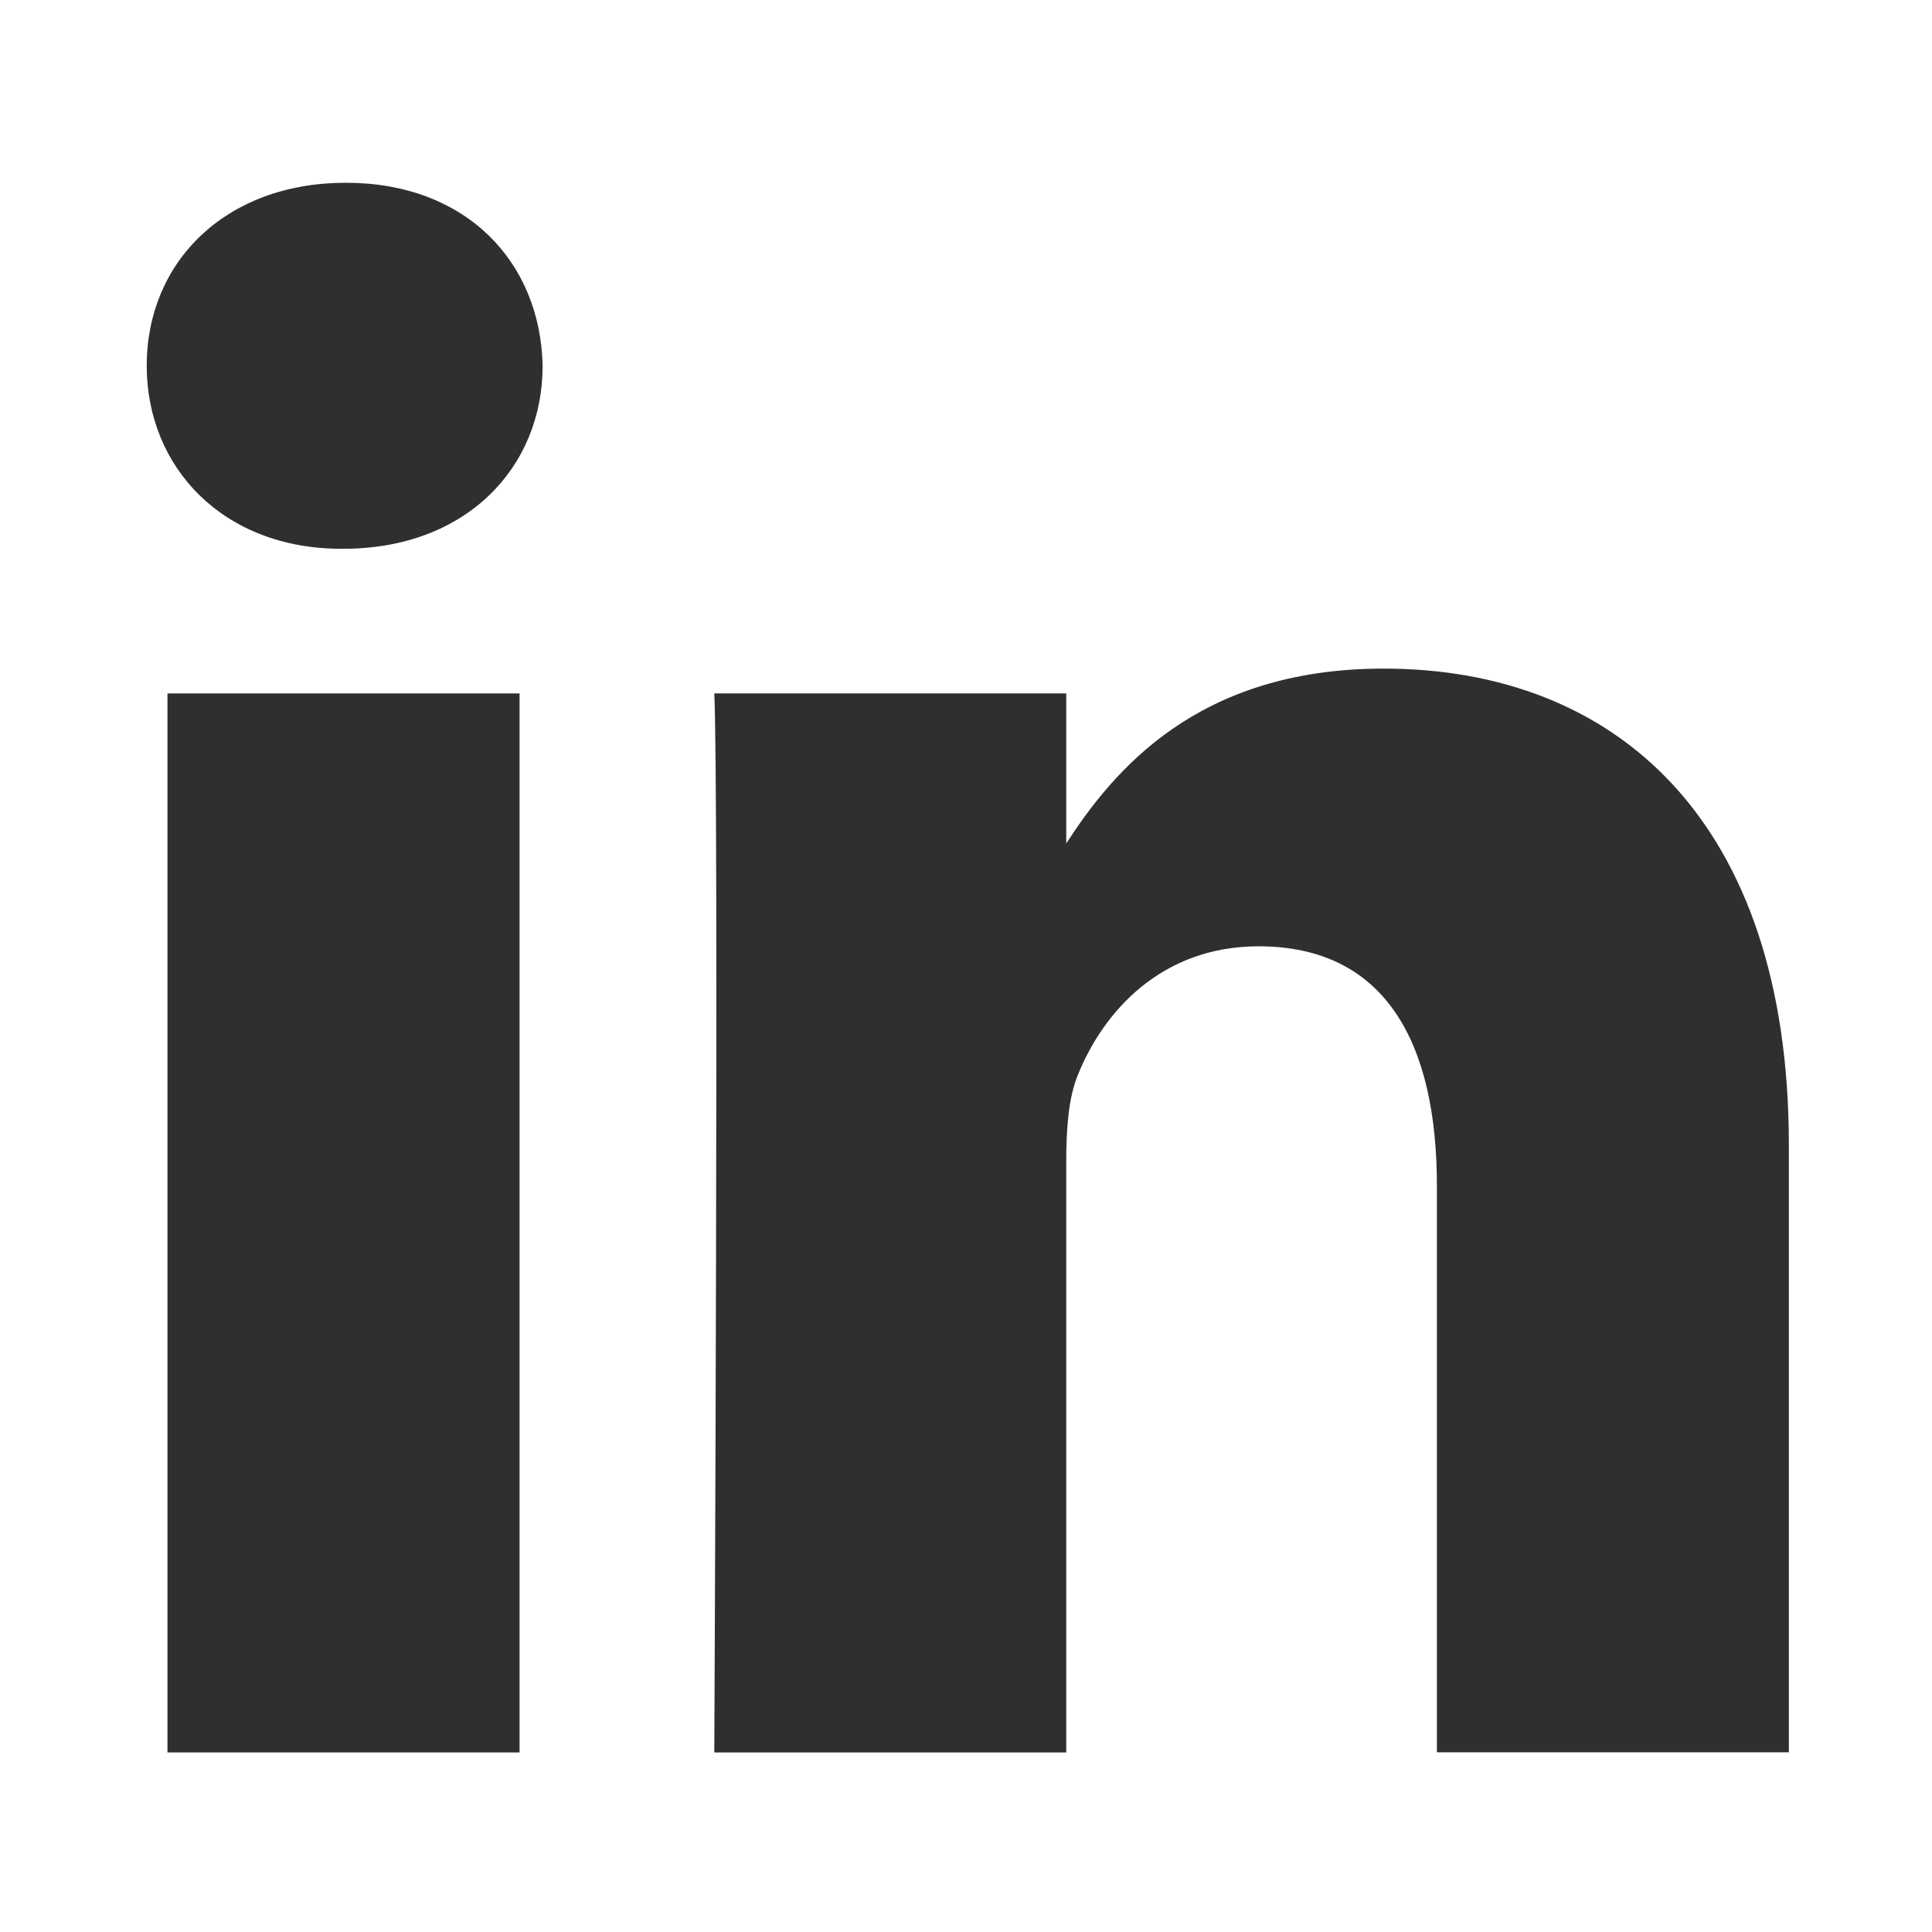
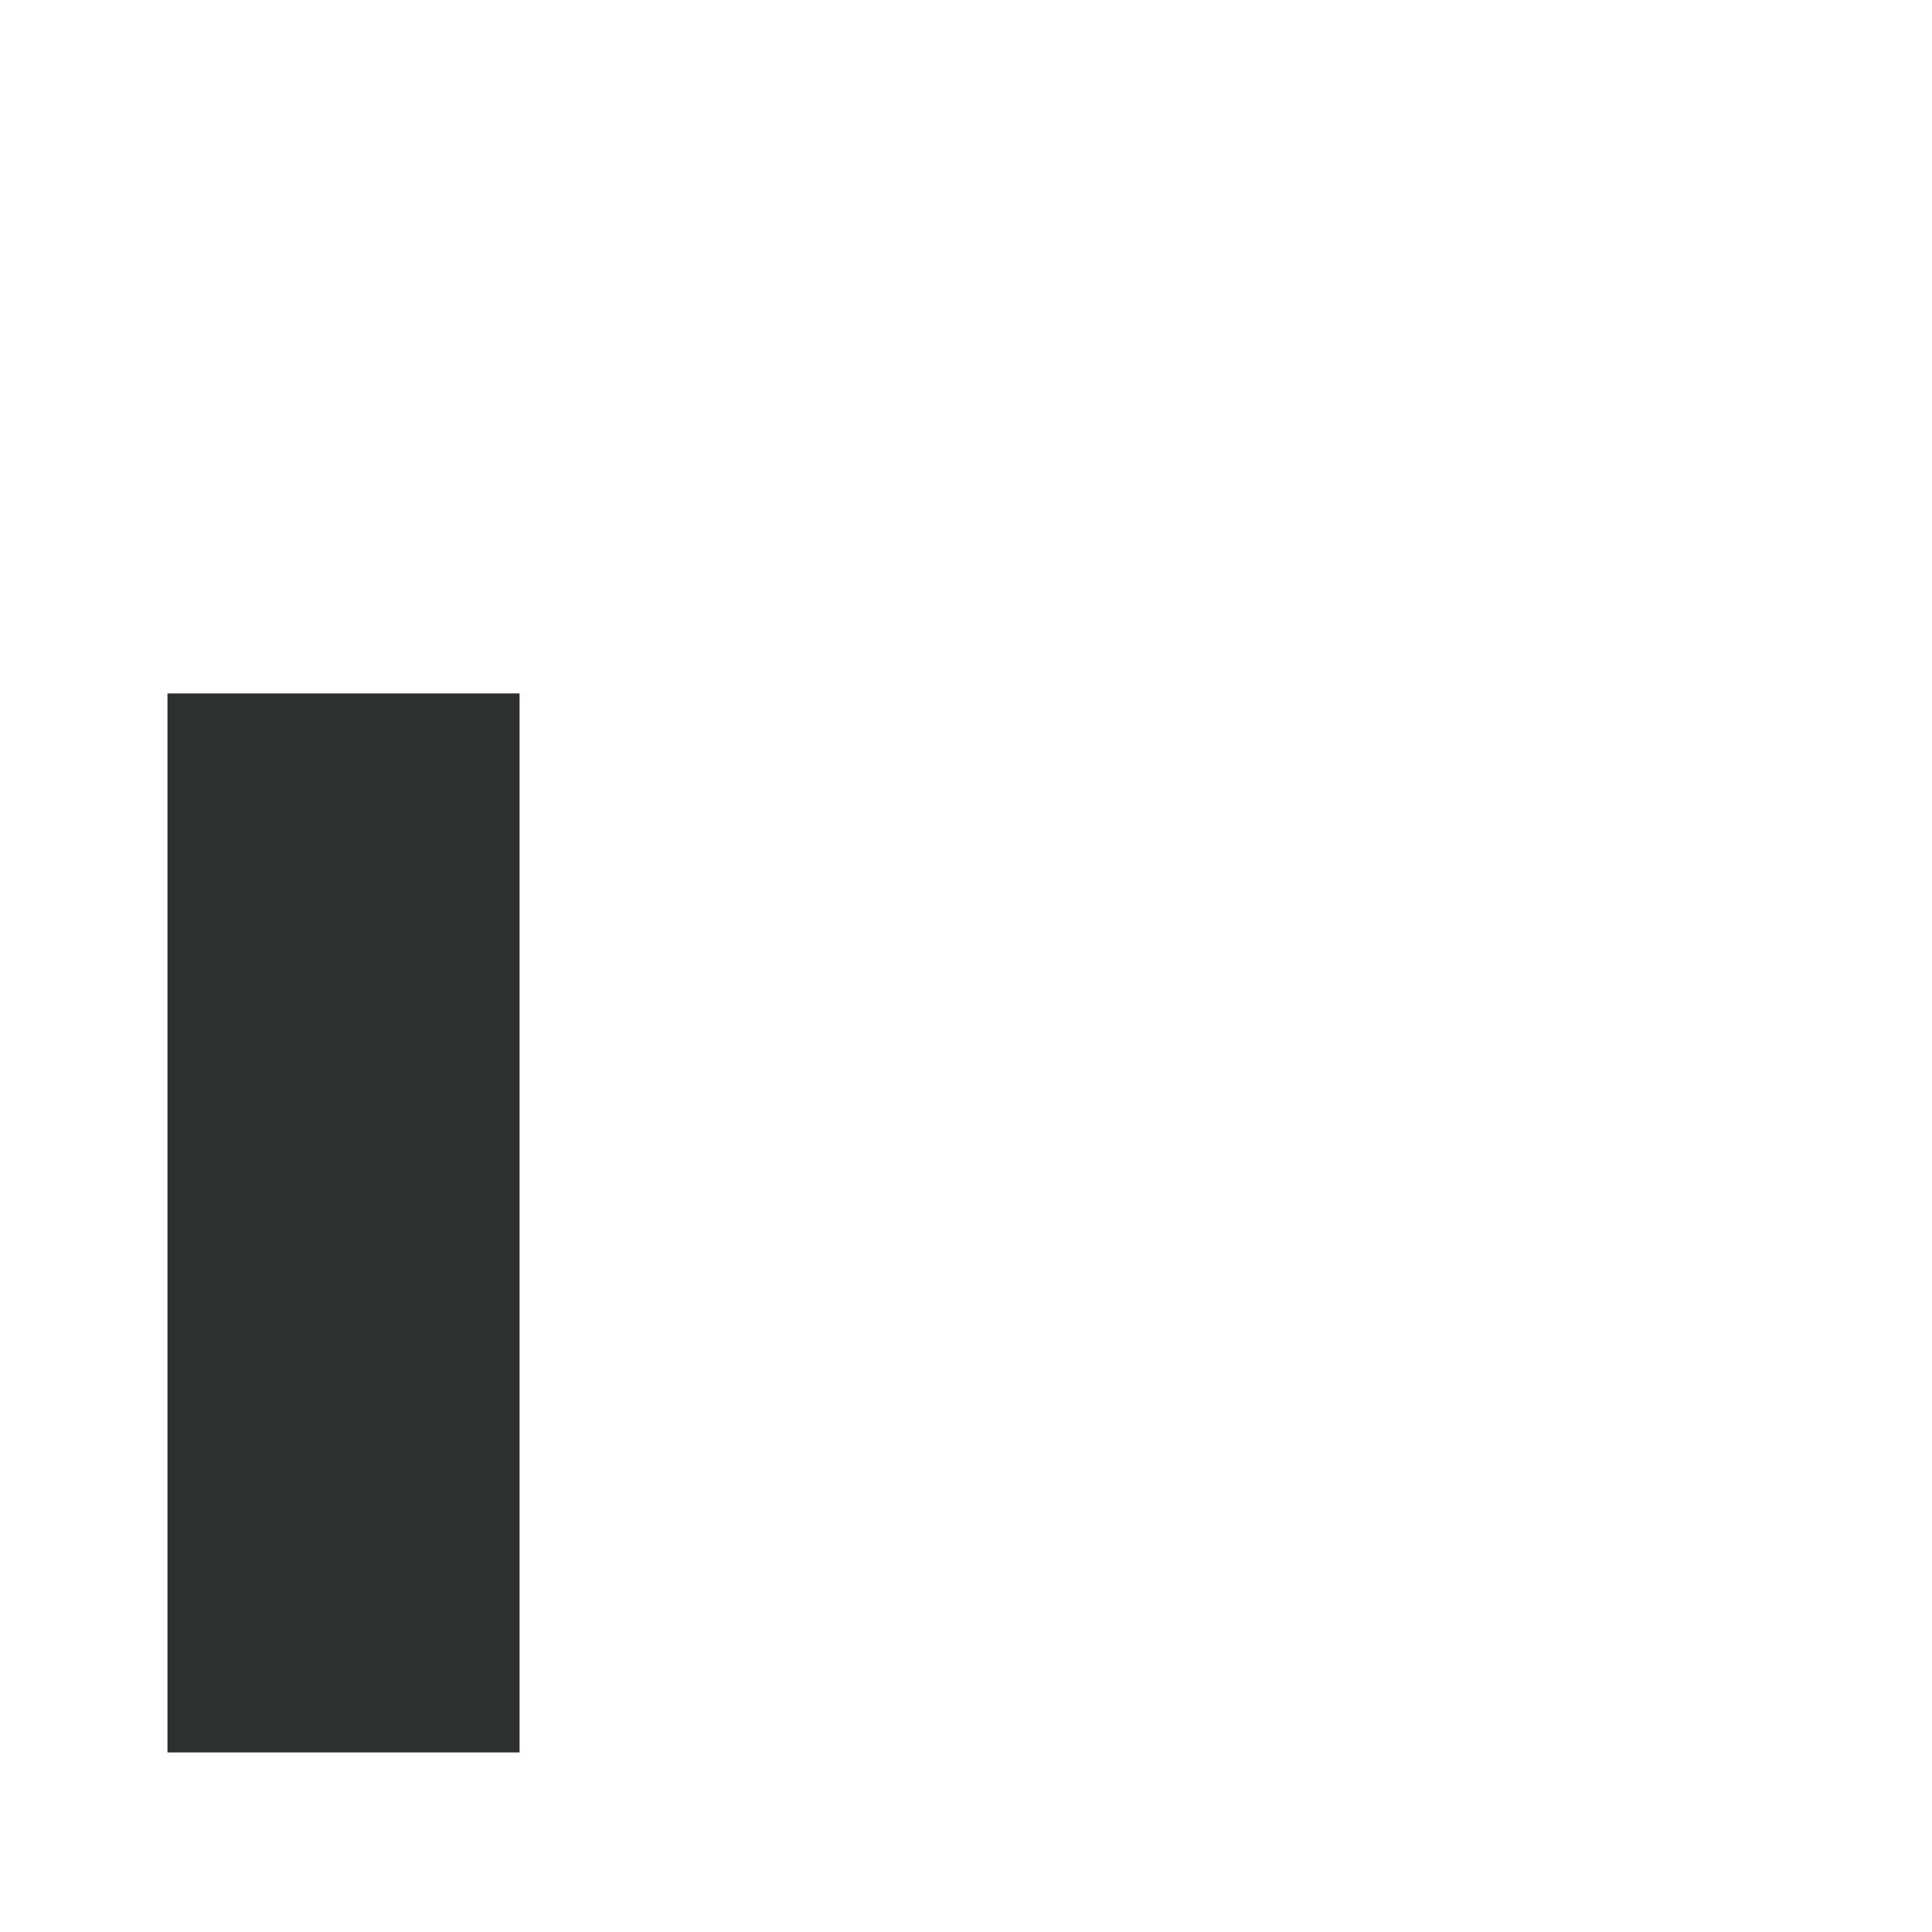
<svg xmlns="http://www.w3.org/2000/svg" version="1.0" id="Vrstva_1" x="0px" y="0px" width="22px" height="22px" viewBox="0 0 22 22" enable-background="new 0 0 22 22" xml:space="preserve">
  <g id="g5891">
    <g id="g9-1" transform="matrix(1.554,0,0,1.554,-140.873,-132.646)">
      <rect id="rect11" x="91.879" y="90.439" fill="#2E3030" width="2.58" height="7.76" />
-       <path id="path13-0" fill="#2E3030" d="M93.186,86.697c-0.882,0-1.459,0.58-1.459,1.341c0,0.744,0.559,1.341,1.425,1.341h0.016    c0.9,0,1.46-0.596,1.46-1.341C94.612,87.277,94.068,86.697,93.186,86.697L93.186,86.697z" />
-       <path id="path15" fill="#2E3030" d="M100.79,90.257c-1.369,0-1.982,0.753-2.325,1.281v-1.099h-2.579c0.034,0.728,0,7.76,0,7.76    h2.579v-4.334c0-0.232,0.016-0.464,0.085-0.63c0.186-0.463,0.611-0.943,1.324-0.943c0.933,0,1.307,0.712,1.307,1.754v4.152h2.579    v-4.45C103.76,91.365,102.487,90.257,100.79,90.257z" />
    </g>
  </g>
</svg>